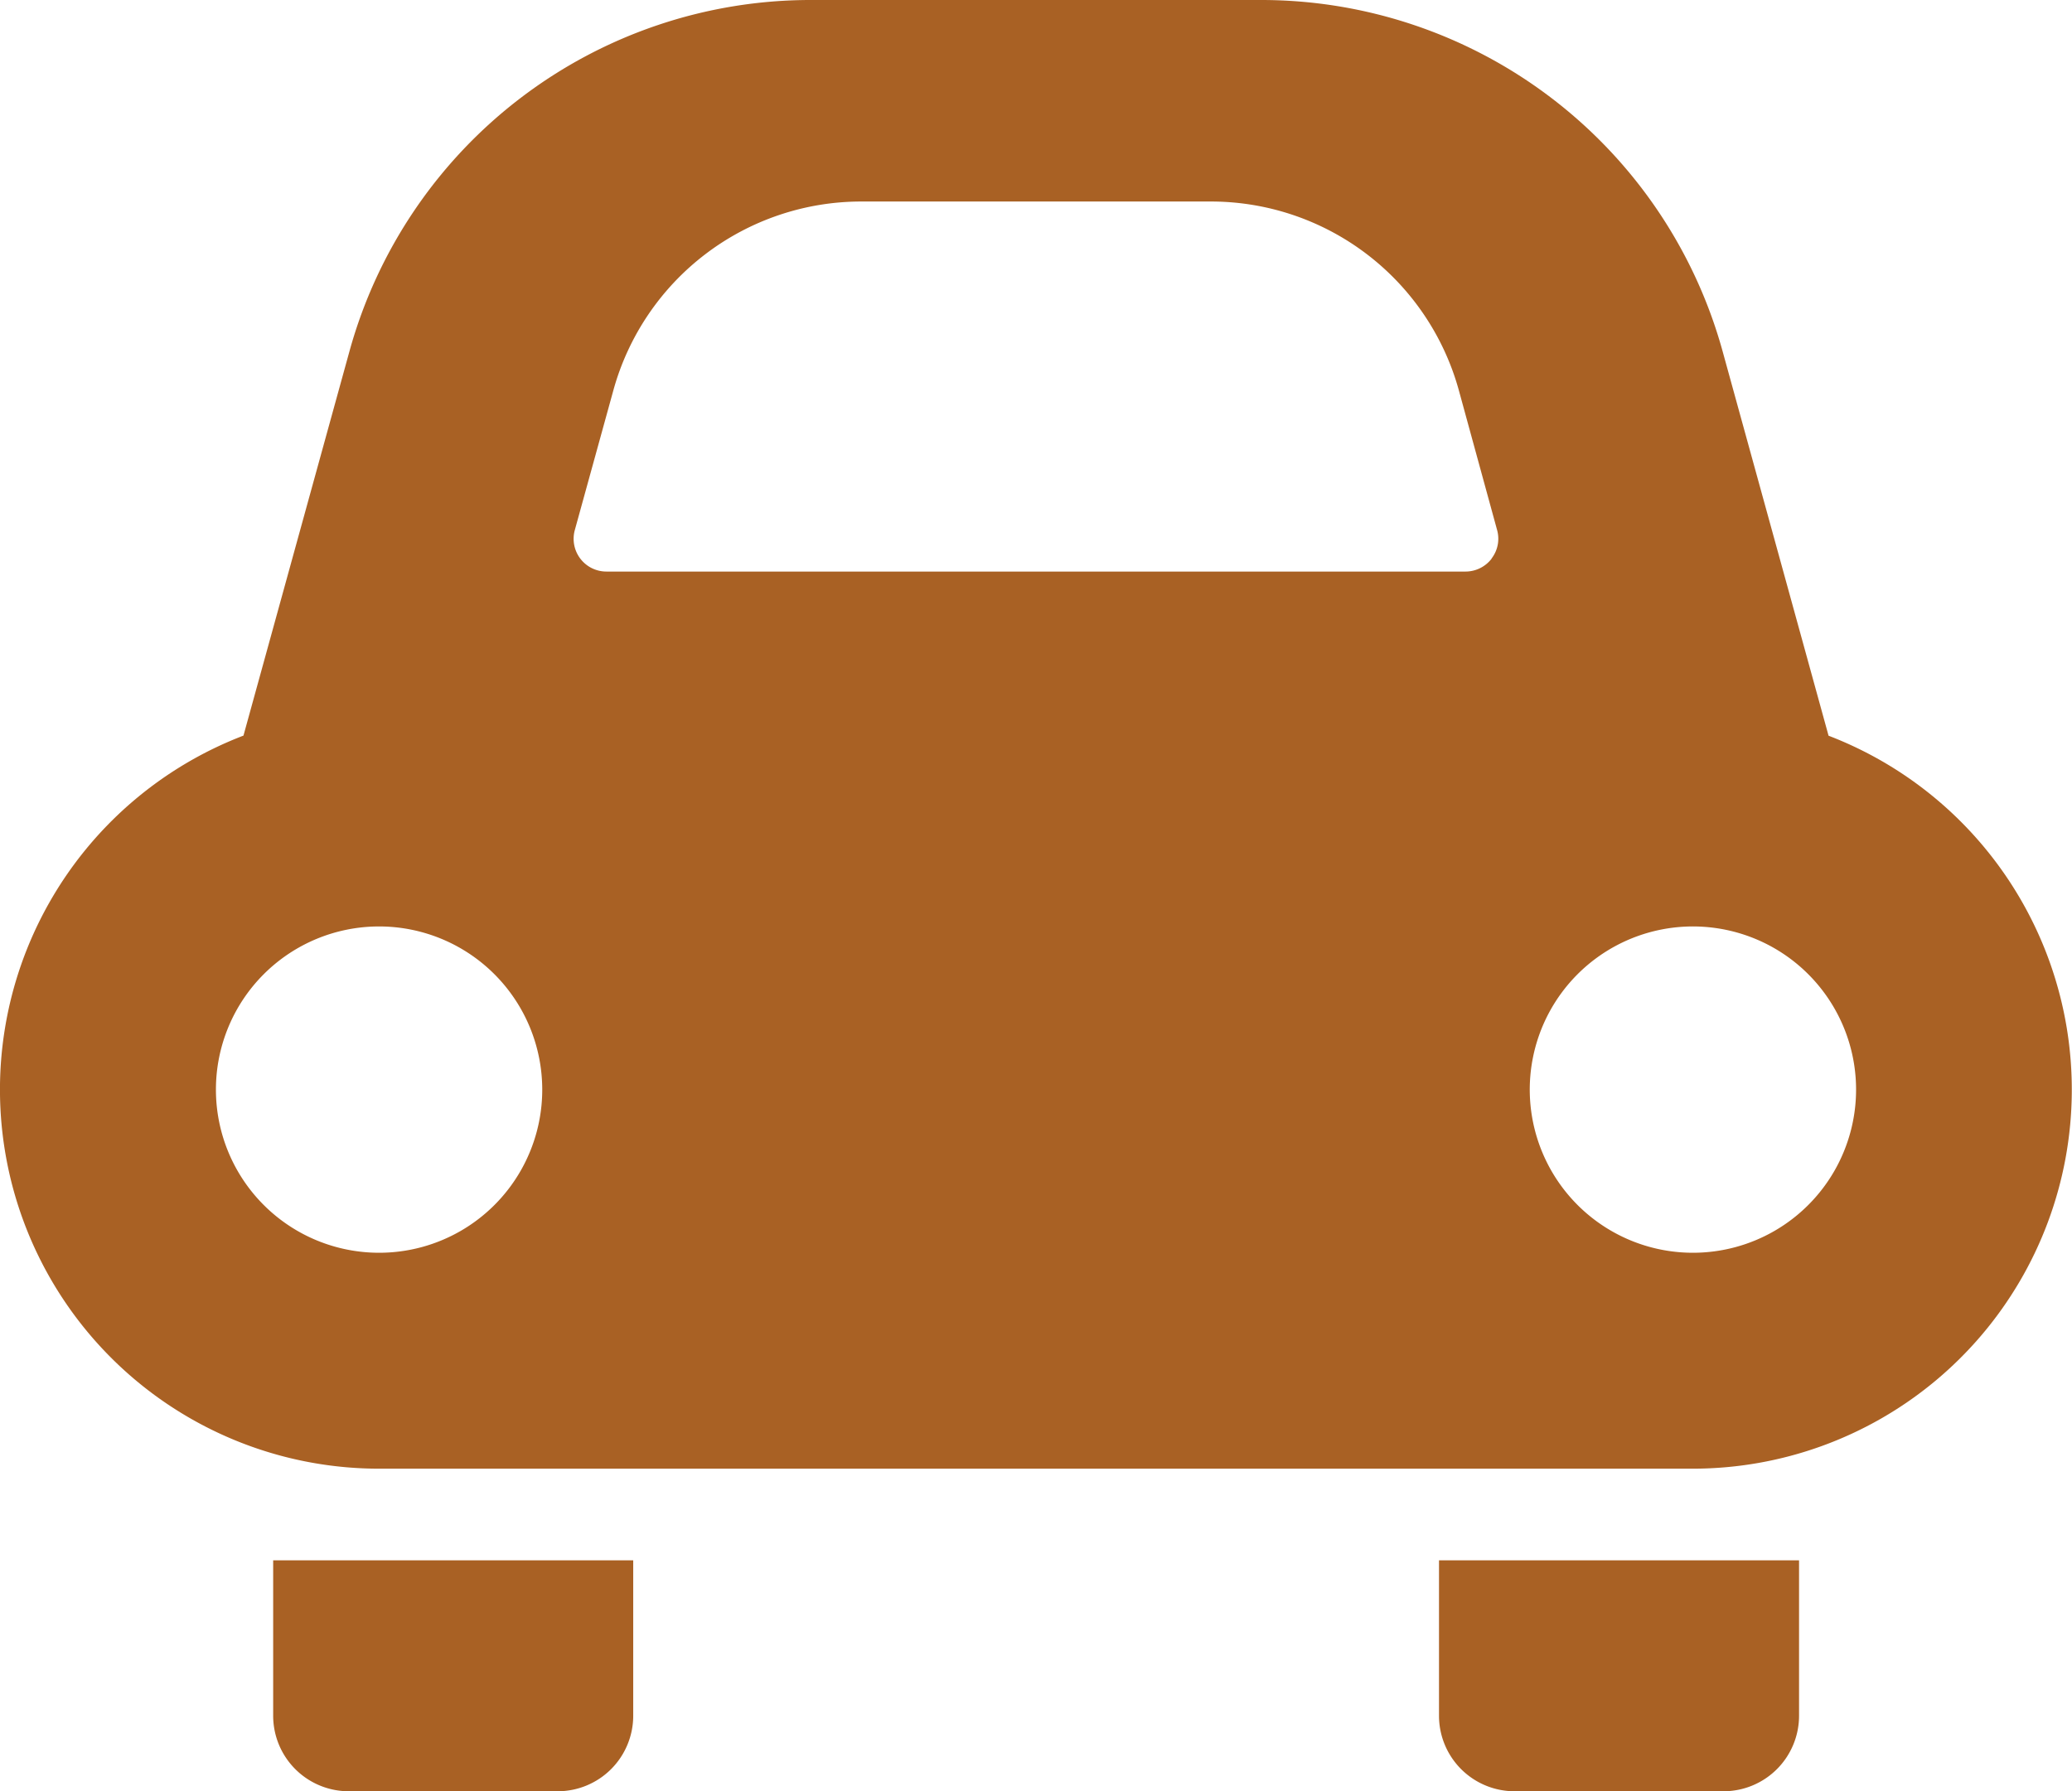
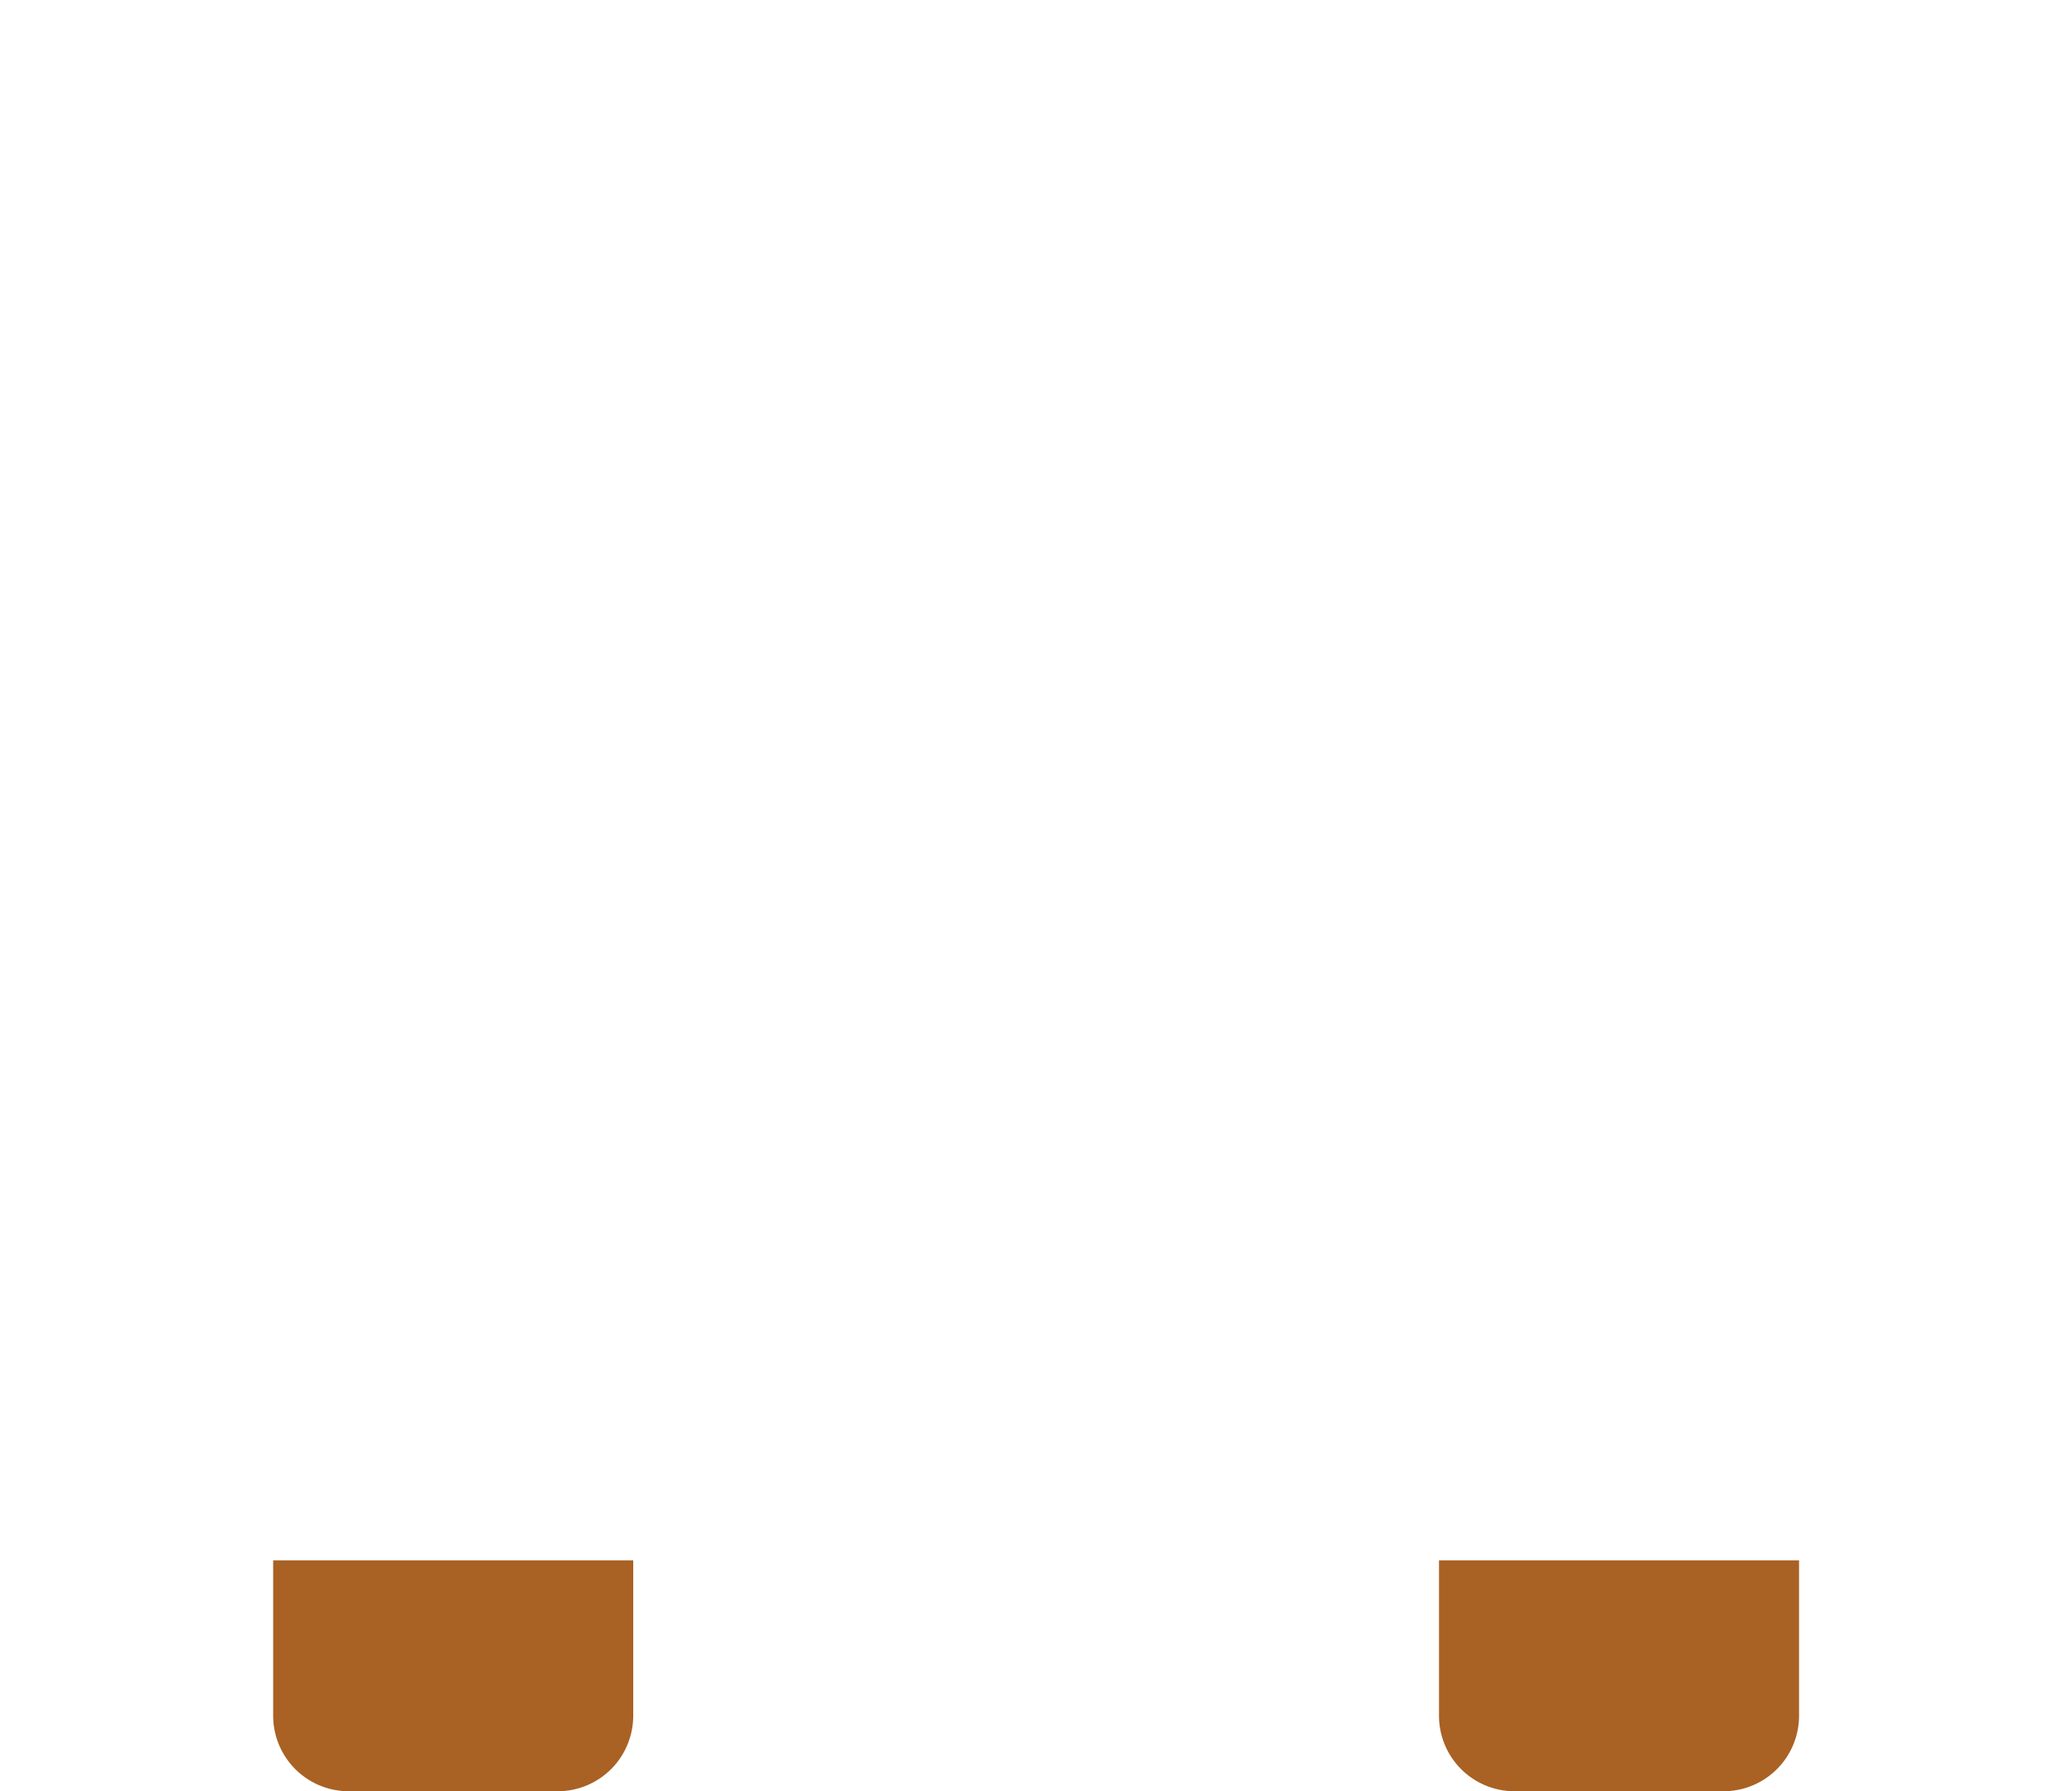
<svg xmlns="http://www.w3.org/2000/svg" width="27.761" height="24" viewBox="0 0 27.761 24">
  <g id="_07_img_03" data-name="07_img_03" transform="translate(-0.108)">
    <path id="パス_946" data-name="パス 946" d="M3.768,22.988A1.012,1.012,0,0,0,4.78,24h2.8a1.012,1.012,0,0,0,1.012-1.012V20.906H3.768Z" fill="#a96124" />
    <path id="パス_947" data-name="パス 947" d="M19.388,22.988A1.012,1.012,0,0,0,20.4,24h2.8a1.012,1.012,0,0,0,1.012-1.012V20.906H19.388Z" fill="#a96124" />
-     <path id="パス_948" data-name="パス 948" d="M24.607,9.856,23.186,4.7A6.413,6.413,0,0,0,17,0H10.971A6.41,6.41,0,0,0,4.792,4.7L3.37,9.856a5.079,5.079,0,0,0,1.816,9.822h17.6a5.079,5.079,0,0,0,1.818-9.822ZM5.186,16.785A2.186,2.186,0,1,1,7.373,14.6,2.185,2.185,0,0,1,5.186,16.785Zm14.907-9.3a.441.441,0,0,1-.35.173H8.234A.439.439,0,0,1,7.81,7.1l.517-1.874A3.446,3.446,0,0,1,11.64,2.7h4.7a3.446,3.446,0,0,1,3.312,2.523L20.166,7.1A.433.433,0,0,1,20.093,7.482Zm2.7,9.3A2.186,2.186,0,1,1,24.976,14.6,2.186,2.186,0,0,1,22.789,16.785Z" fill="#a96124" />
  </g>
</svg>